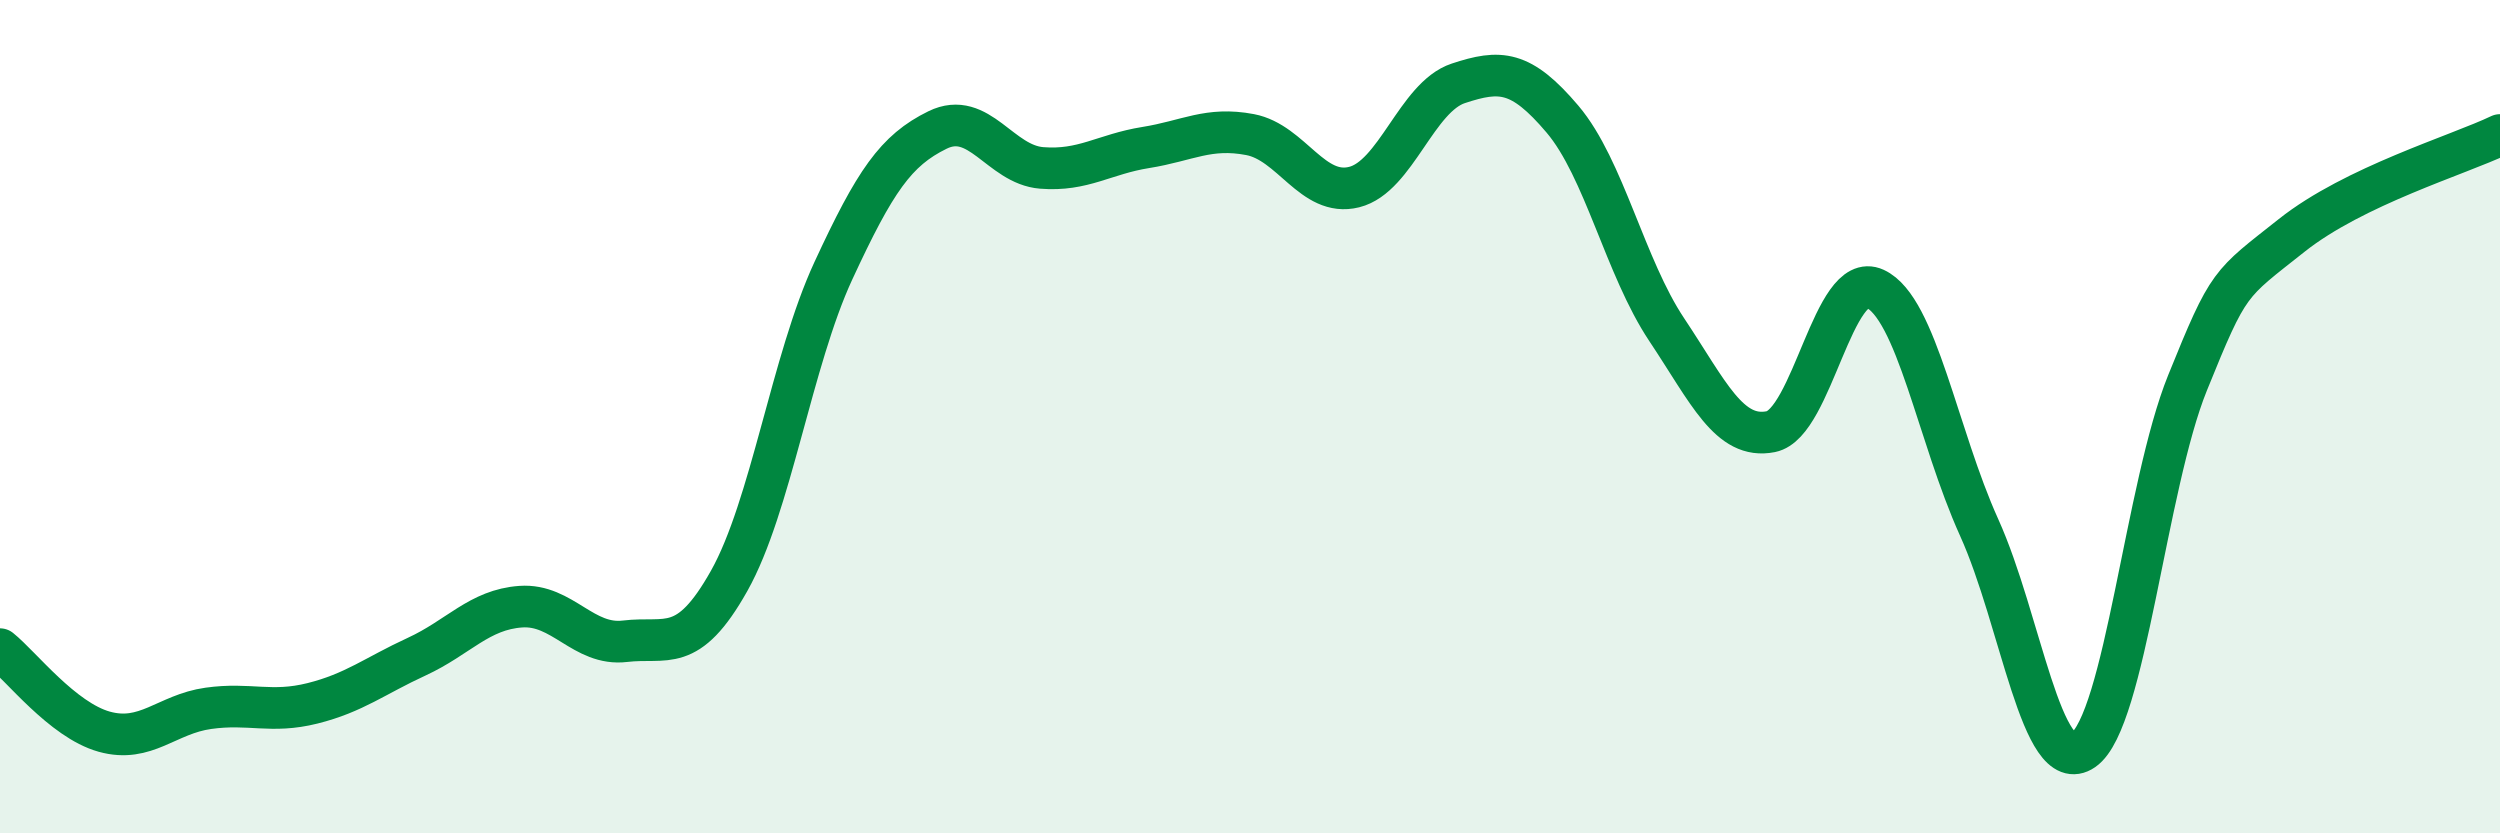
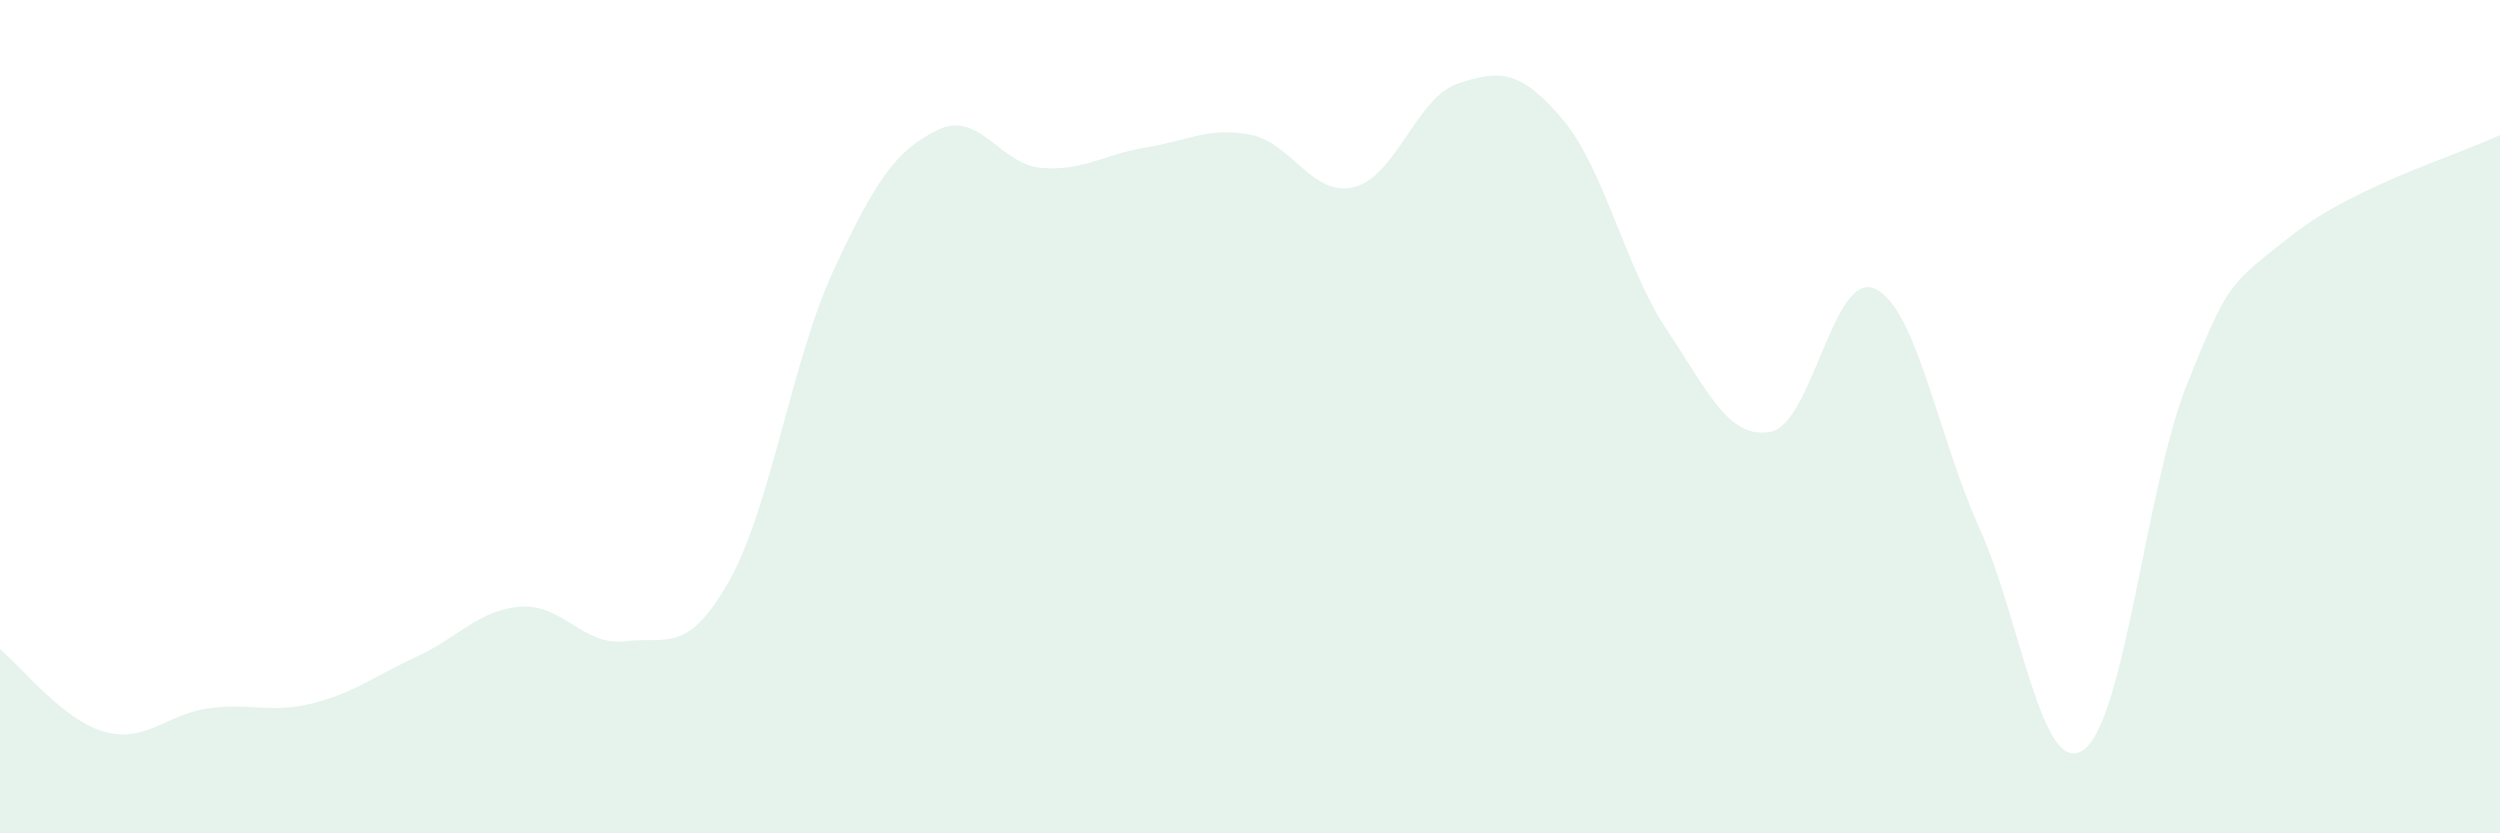
<svg xmlns="http://www.w3.org/2000/svg" width="60" height="20" viewBox="0 0 60 20">
  <path d="M 0,15.58 C 0.5,15.98 1.5,17.28 2.5,17.56 C 3.5,17.84 4,17.14 5,17 C 6,16.86 6.5,17.13 7.5,16.88 C 8.5,16.63 9,16.22 10,15.76 C 11,15.3 11.5,14.63 12.5,14.56 C 13.5,14.49 14,15.51 15,15.39 C 16,15.27 16.5,15.72 17.5,13.94 C 18.5,12.16 19,8.66 20,6.5 C 21,4.34 21.5,3.61 22.5,3.12 C 23.5,2.63 24,3.95 25,4.03 C 26,4.11 26.5,3.7 27.5,3.54 C 28.5,3.38 29,3.04 30,3.23 C 31,3.42 31.5,4.74 32.5,4.49 C 33.5,4.24 34,2.33 35,2 C 36,1.67 36.5,1.68 37.5,2.86 C 38.5,4.04 39,6.41 40,7.91 C 41,9.41 41.5,10.56 42.5,10.36 C 43.5,10.16 44,6.47 45,6.93 C 46,7.39 46.5,10.45 47.5,12.66 C 48.5,14.87 49,18.69 50,18 C 51,17.31 51.5,11.66 52.5,9.19 C 53.5,6.72 53.5,6.84 55,5.65 C 56.5,4.46 59,3.72 60,3.24L60 20L0 20Z" fill="#008740" opacity="0.1" stroke-linecap="round" stroke-linejoin="round" />
-   <path d="M 0,15.58 C 0.5,15.98 1.5,17.28 2.5,17.56 C 3.5,17.84 4,17.14 5,17 C 6,16.86 6.5,17.13 7.5,16.88 C 8.5,16.63 9,16.22 10,15.76 C 11,15.3 11.5,14.63 12.5,14.56 C 13.5,14.49 14,15.51 15,15.39 C 16,15.27 16.5,15.72 17.5,13.94 C 18.5,12.16 19,8.66 20,6.5 C 21,4.34 21.5,3.61 22.5,3.12 C 23.5,2.63 24,3.95 25,4.03 C 26,4.11 26.5,3.7 27.5,3.54 C 28.5,3.38 29,3.04 30,3.23 C 31,3.42 31.5,4.74 32.5,4.49 C 33.5,4.24 34,2.33 35,2 C 36,1.67 36.5,1.68 37.5,2.86 C 38.5,4.04 39,6.41 40,7.91 C 41,9.41 41.5,10.56 42.5,10.36 C 43.5,10.16 44,6.47 45,6.93 C 46,7.39 46.5,10.45 47.5,12.66 C 48.5,14.87 49,18.69 50,18 C 51,17.31 51.5,11.66 52.5,9.19 C 53.5,6.72 53.5,6.84 55,5.65 C 56.5,4.46 59,3.72 60,3.24" stroke="#008740" stroke-width="1" fill="none" stroke-linecap="round" stroke-linejoin="round" />
</svg>